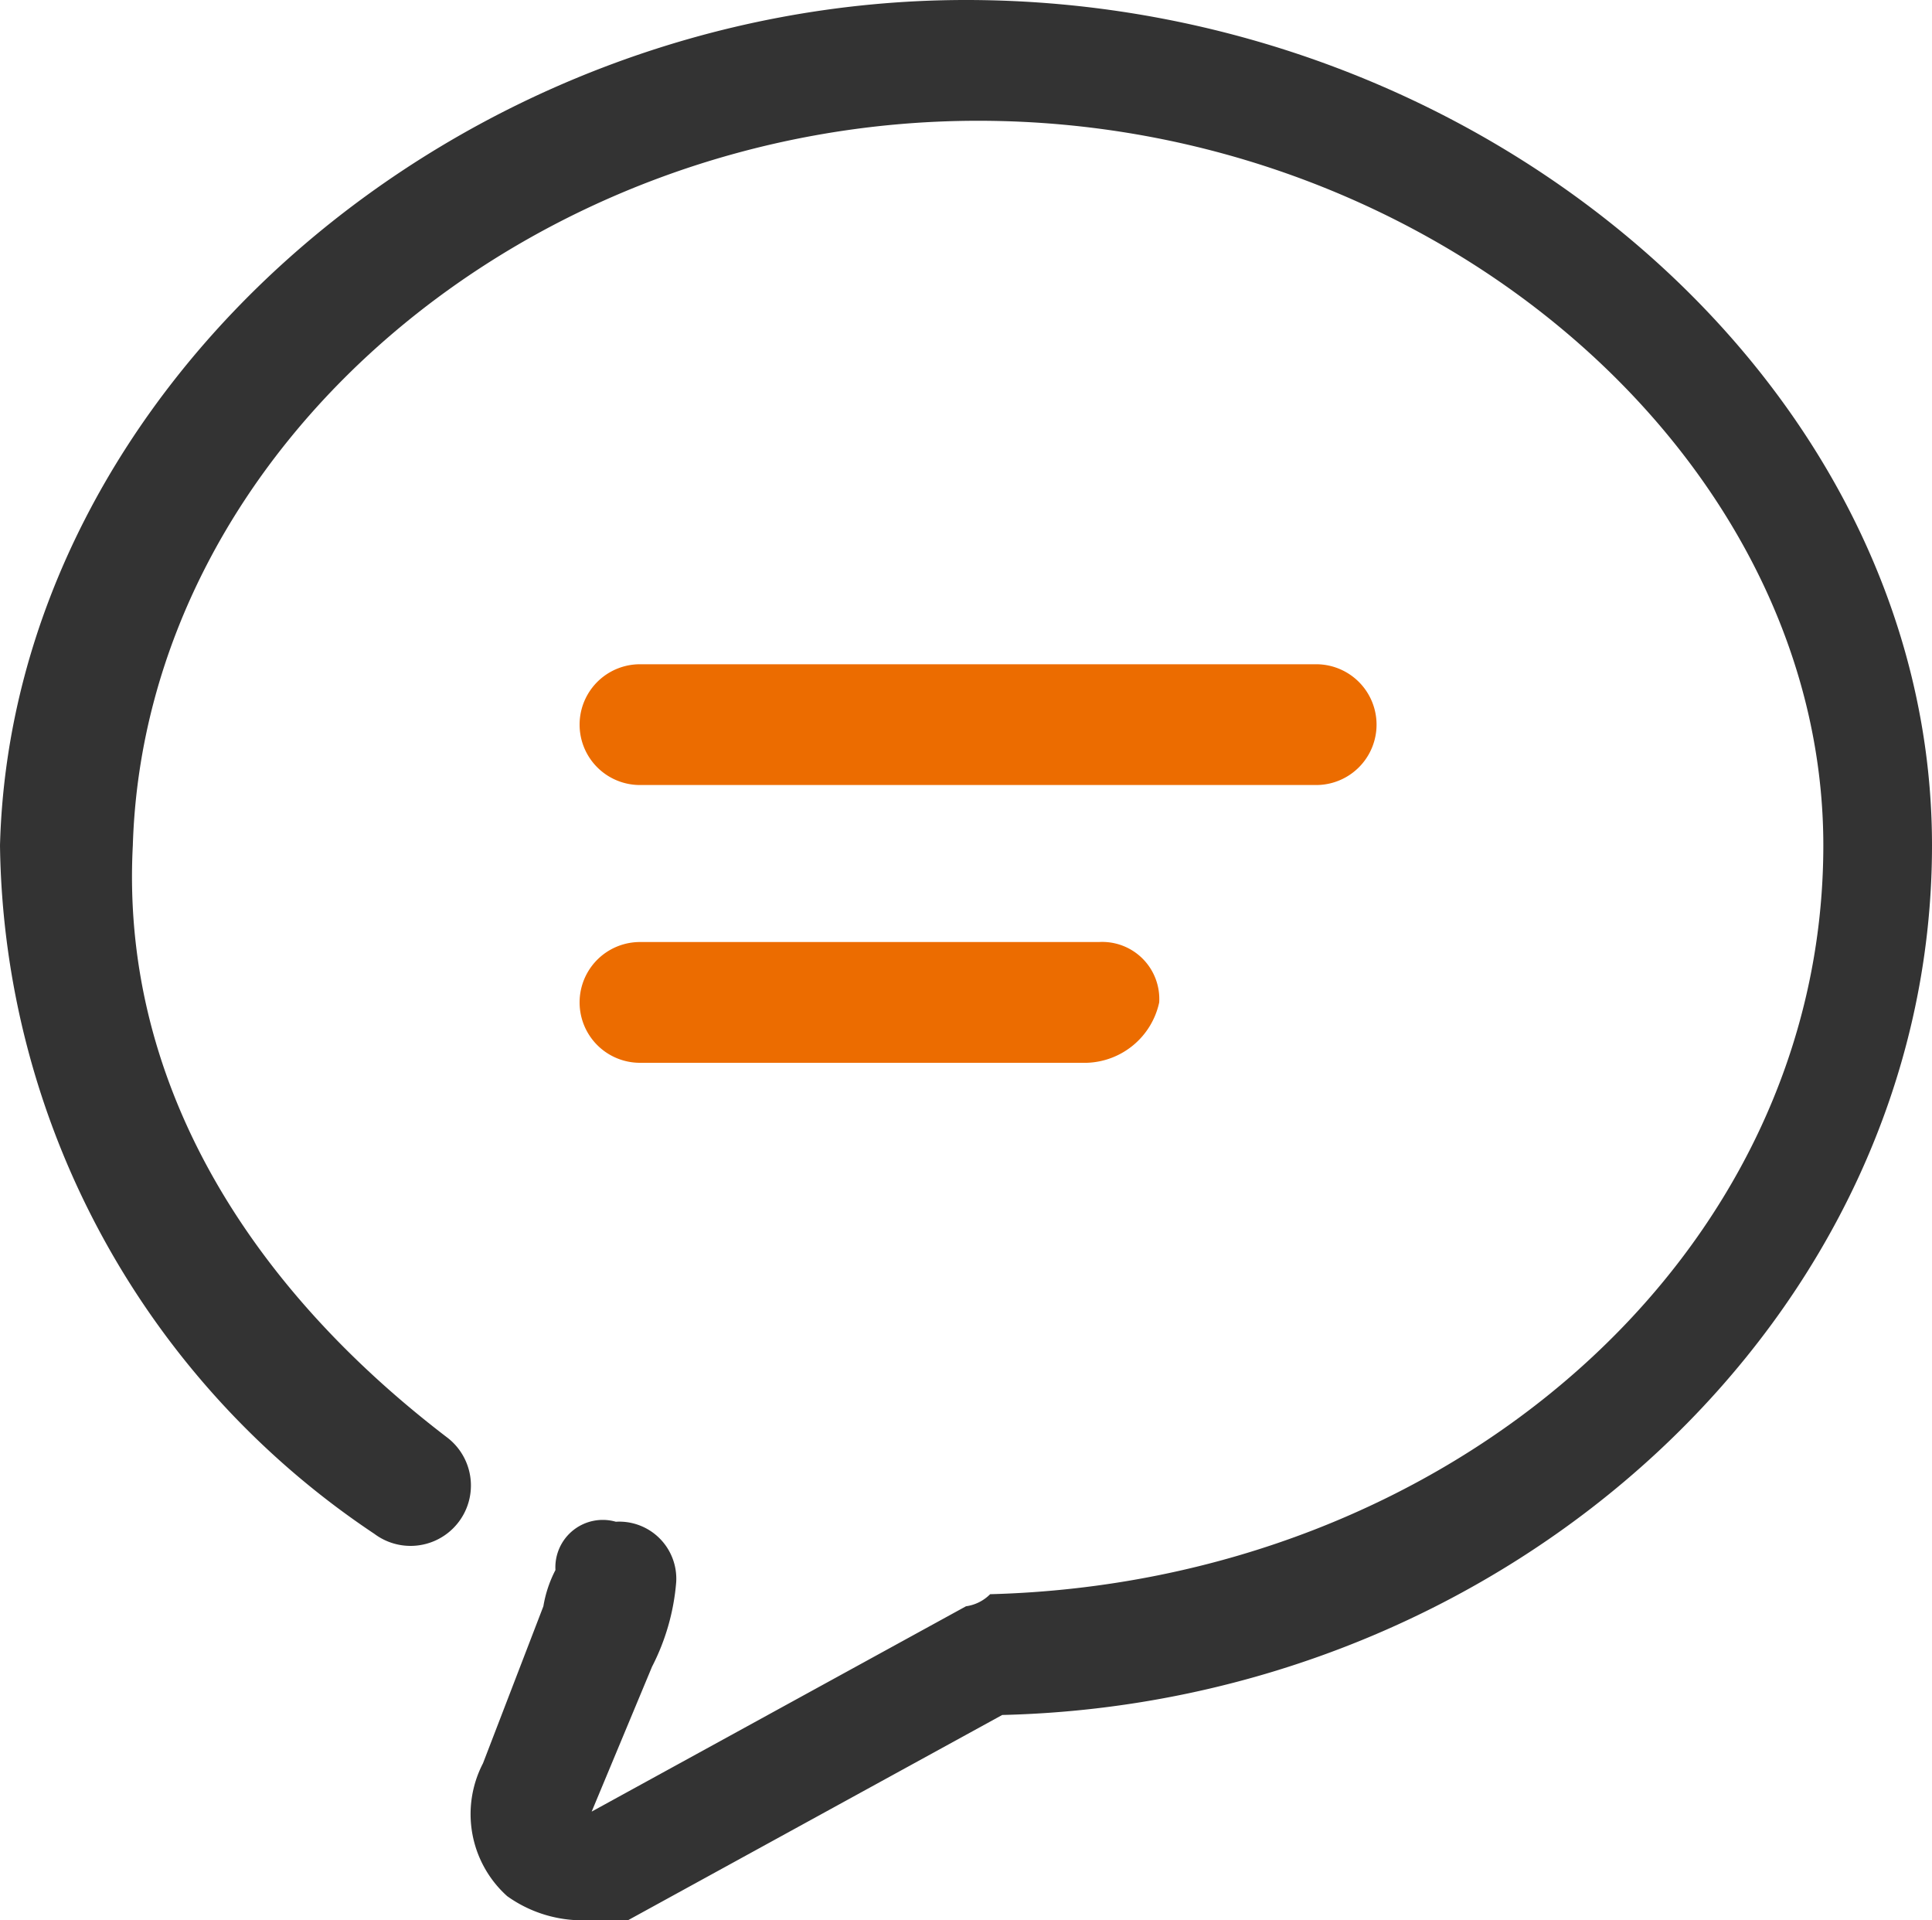
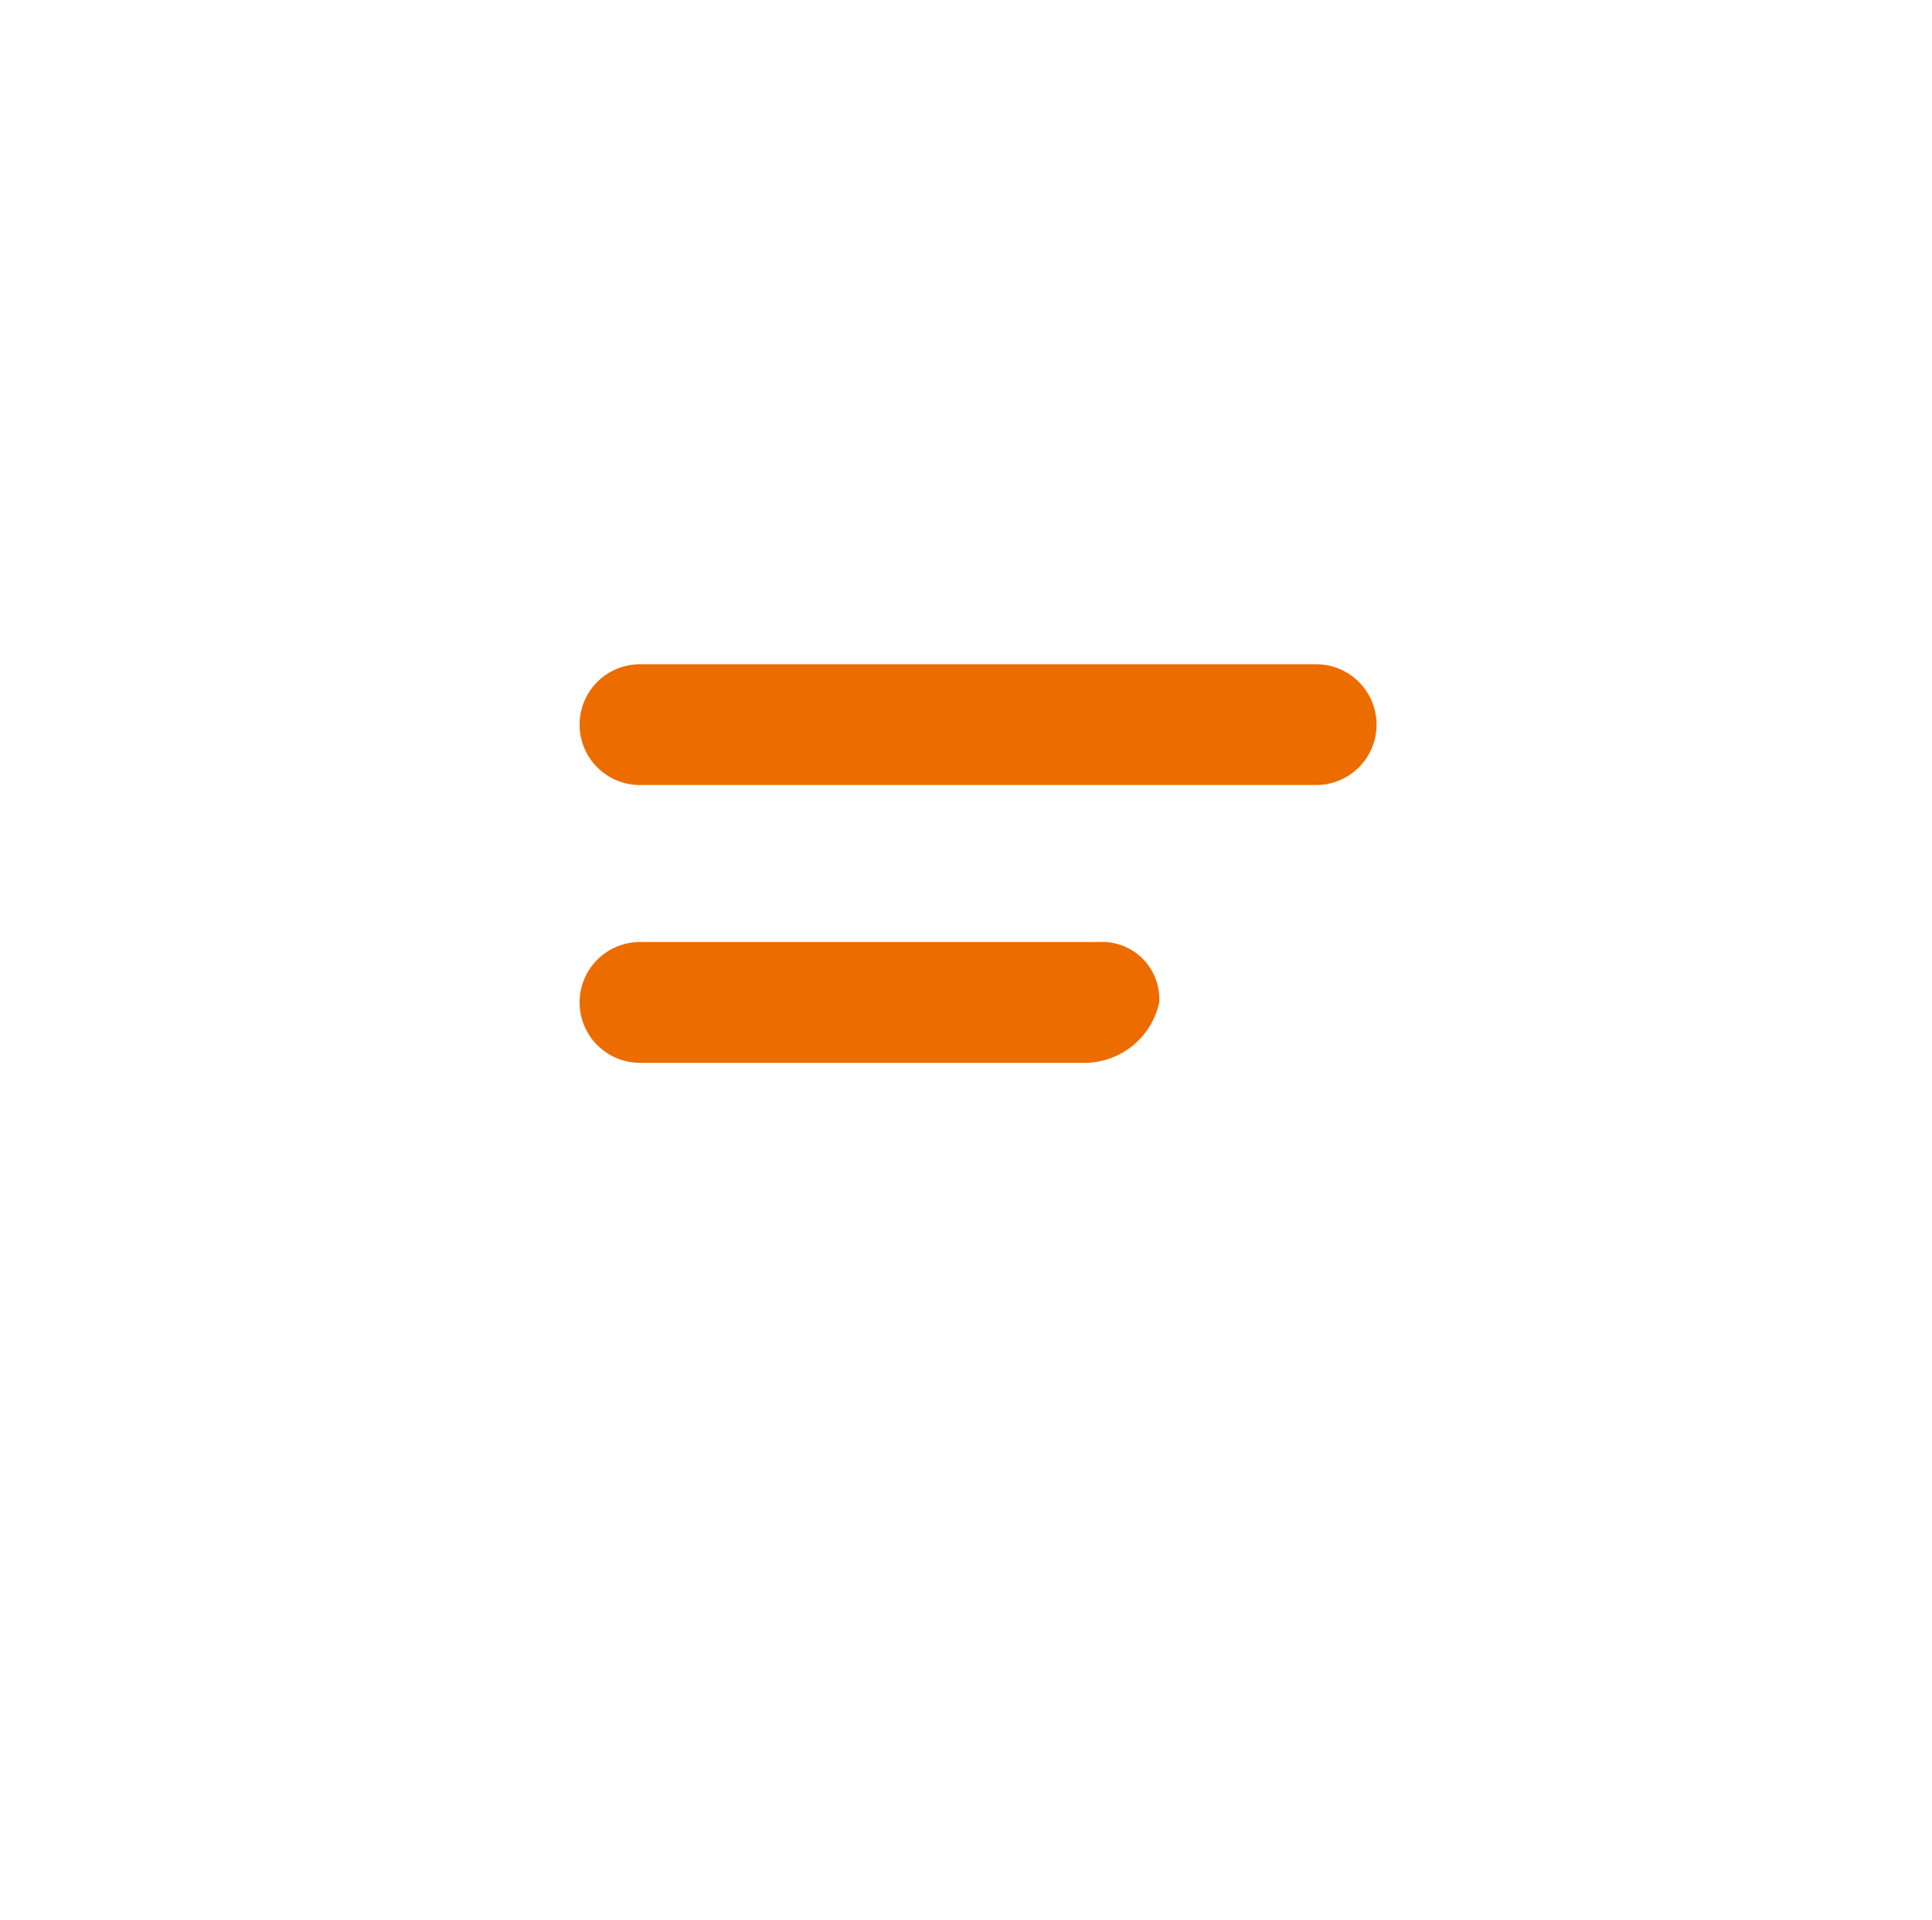
<svg xmlns="http://www.w3.org/2000/svg" id="组_88" data-name="组 88" width="32" height="31.8" viewBox="0 0 32 31.8">
  <defs>
    <style>
      .cls-1 {
        fill: #333;
      }

      .cls-1, .cls-2 {
        fill-rule: evenodd;
      }

      .cls-2 {
        fill: #ec6c00;
      }
    </style>
  </defs>
-   <path id="形状_915" data-name="形状 915" class="cls-1" d="M1155.94,11986.7a2.144,2.144,0,0,1-1.2-.4,1.826,1.826,0,0,1-.4-2.2l1-2.6a2.015,2.015,0,0,1,.2-0.6,0.785,0.785,0,0,1,1-.8,0.945,0.945,0,0,1,1,1,3.708,3.708,0,0,1-.4,1.4l-1,2.4,6.2-3.4a0.7,0.7,0,0,0,.4-0.2c7.6-.2,13.8-5.6,13.8-12.4,0-6.4-6.4-12-14-12-7.4,0-13.8,5.4-14,12-0.2,3.8,1.8,7.2,5.2,9.8a1,1,0,1,1-1.2,1.6,13.913,13.913,0,0,1-6.2-11.4c0.2-7.6,7.6-14,16-14,8.6,0,16,6.4,16,14,0,7.8-7,14.2-15.4,14.4l-6.2,3.4h-0.8Zm0,0" transform="translate(-1146.34 -11954.9)" />
  <path id="形状_915_拷贝" data-name="形状 915 拷贝" class="cls-2" d="M1168.14,11967.9h-11.2a1,1,0,0,1,0-2h11.2A1,1,0,0,1,1168.14,11967.9Zm-11.2,2.6h7.6a0.945,0.945,0,0,1,1,1,1.268,1.268,0,0,1-1.2,1h-7.4A1,1,0,0,1,1156.94,11970.5Z" transform="translate(-1146.34 -11954.9)" />
</svg>